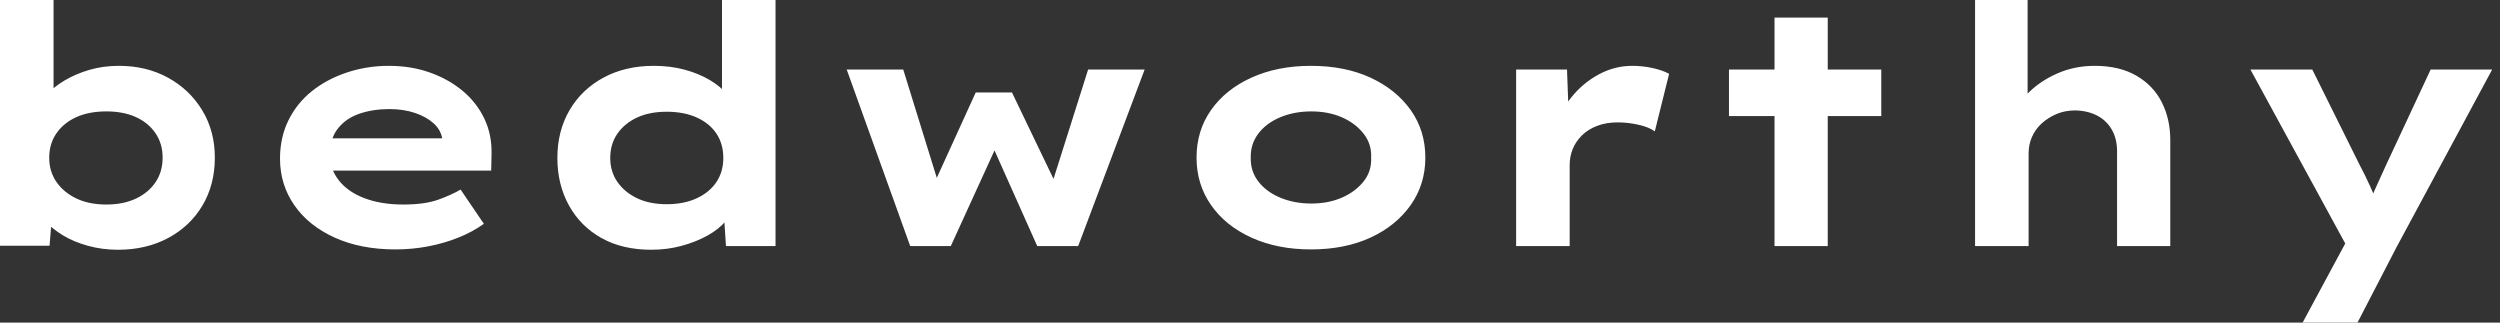
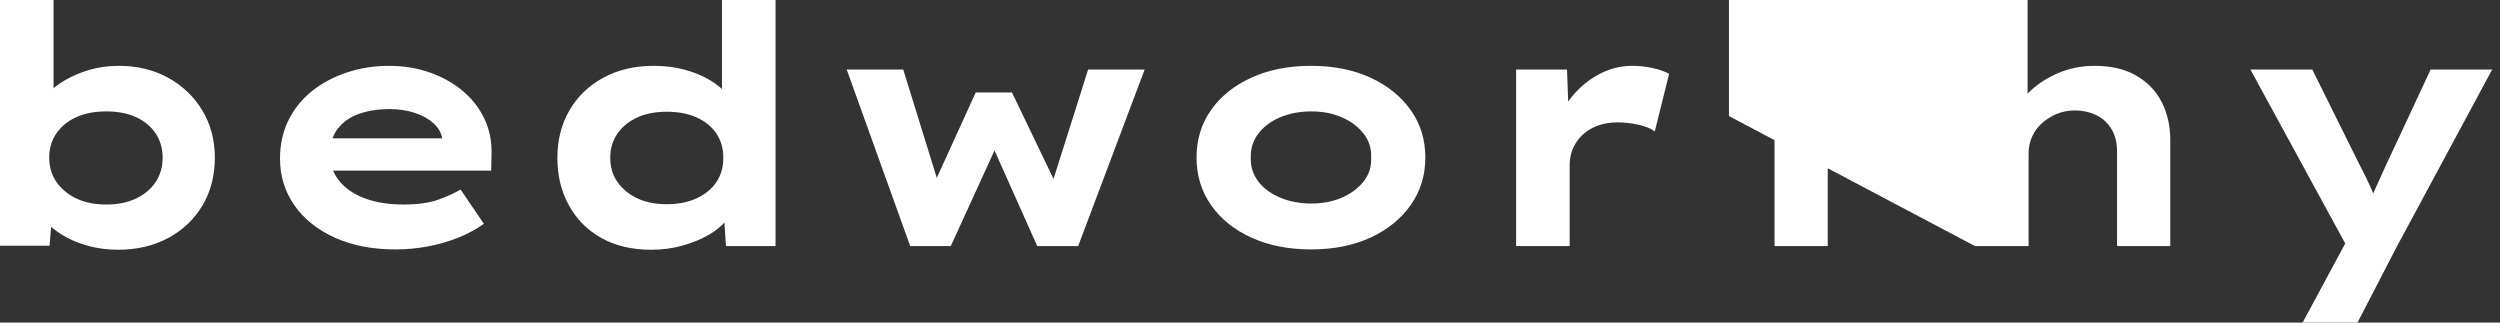
<svg xmlns="http://www.w3.org/2000/svg" baseProfile="full" height="28" version="1.1" viewBox="0 0 217 28" width="217">
  <rect x="0" y="0" width="217" height="28" fill="#333333" stroke="none" />
  <defs />
  <g>
-     <path d="M15.155 21.678Q13.769 21.678 12.528 21.332Q11.287 20.986 10.363 20.423Q9.439 19.86 8.833 19.196Q8.227 18.532 8.054 17.926L9.497 17.781L9.208 21.332H4.907V0.0H9.555V9.699L8.198 9.555Q8.4 8.862 8.992 8.198Q9.584 7.534 10.536 6.971Q11.489 6.408 12.672 6.062Q13.856 5.715 15.241 5.715Q17.608 5.715 19.485 6.74Q21.361 7.765 22.458 9.569Q23.555 11.373 23.555 13.682Q23.555 16.021 22.487 17.825Q21.419 19.629 19.513 20.654Q17.608 21.678 15.155 21.678ZM14.144 17.753Q15.616 17.753 16.713 17.233Q17.81 16.713 18.416 15.804Q19.023 14.895 19.023 13.682Q19.023 12.47 18.402 11.561Q17.781 10.652 16.699 10.161Q15.616 9.67 14.144 9.67Q12.643 9.67 11.546 10.161Q10.449 10.652 9.814 11.561Q9.179 12.47 9.179 13.682Q9.179 14.895 9.814 15.804Q10.449 16.713 11.546 17.233Q12.643 17.753 14.144 17.753Z M39.229 21.649Q36.227 21.649 33.961 20.625Q31.695 19.6 30.454 17.81Q29.212 16.021 29.212 13.769Q29.212 11.922 29.948 10.435Q30.685 8.948 31.984 7.909Q33.282 6.87 35.014 6.293Q36.746 5.715 38.652 5.715Q40.586 5.715 42.216 6.293Q43.847 6.87 45.074 7.895Q46.301 8.92 46.965 10.334Q47.629 11.748 47.571 13.452L47.542 14.808H32.416L31.753 12.008H43.79L43.299 12.643V12.066Q43.184 11.287 42.548 10.709Q41.913 10.132 40.918 9.8Q39.922 9.468 38.709 9.468Q37.266 9.468 36.097 9.872Q34.928 10.276 34.235 11.157Q33.542 12.037 33.542 13.423Q33.542 14.664 34.322 15.66Q35.101 16.656 36.544 17.204Q37.988 17.753 39.922 17.753Q41.798 17.753 42.981 17.32Q44.165 16.887 44.887 16.454L46.907 19.427Q45.897 20.148 44.656 20.639Q43.414 21.13 42.043 21.39Q40.672 21.649 39.229 21.649Z M61.427 21.678Q58.944 21.678 57.126 20.668Q55.307 19.658 54.297 17.839Q53.287 16.021 53.287 13.711Q53.287 11.373 54.34 9.569Q55.394 7.765 57.285 6.74Q59.175 5.715 61.658 5.715Q63.101 5.715 64.328 6.047Q65.555 6.379 66.507 6.942Q67.46 7.505 68.023 8.198Q68.586 8.891 68.672 9.612L67.575 9.872V0.0H72.223V21.361H67.922L67.662 17.464L68.586 17.753Q68.499 18.474 67.907 19.181Q67.315 19.889 66.334 20.437Q65.353 20.986 64.097 21.332Q62.841 21.678 61.427 21.678ZM62.784 17.724Q64.285 17.724 65.396 17.204Q66.507 16.685 67.099 15.79Q67.691 14.895 67.691 13.711Q67.691 12.499 67.099 11.604Q66.507 10.709 65.396 10.204Q64.285 9.699 62.784 9.699Q61.282 9.699 60.2 10.204Q59.118 10.709 58.497 11.604Q57.876 12.499 57.876 13.711Q57.876 14.895 58.497 15.79Q59.118 16.685 60.2 17.204Q61.282 17.724 62.784 17.724Z M83.913 21.361 78.4 6.033H83.307L86.482 16.28L85.876 16.194L89.6 8.025H92.746L96.672 16.194L96.124 16.252L99.357 6.033H104.264L98.491 21.361H94.94L90.466 11.344L92.054 11.258L87.435 21.361Z M118.697 21.649Q115.781 21.649 113.53 20.625Q111.278 19.6 110.023 17.796Q108.767 15.992 108.767 13.682Q108.767 11.344 110.023 9.555Q111.278 7.765 113.53 6.74Q115.781 5.715 118.697 5.715Q121.641 5.715 123.864 6.74Q126.087 7.765 127.357 9.555Q128.627 11.344 128.627 13.682Q128.627 15.992 127.357 17.796Q126.087 19.6 123.864 20.625Q121.641 21.649 118.697 21.649ZM118.726 17.666Q120.198 17.666 121.367 17.161Q122.536 16.656 123.258 15.761Q123.979 14.866 123.922 13.682Q123.979 12.499 123.258 11.59Q122.536 10.68 121.367 10.175Q120.198 9.67 118.726 9.67Q117.254 9.67 116.041 10.175Q114.829 10.68 114.136 11.59Q113.443 12.499 113.472 13.682Q113.443 14.866 114.136 15.761Q114.829 16.656 116.041 17.161Q117.254 17.666 118.726 17.666Z M136.507 21.361V6.033H140.924L141.126 11.575L139.798 11.315Q140.26 9.757 141.27 8.487Q142.28 7.216 143.666 6.466Q145.052 5.715 146.581 5.715Q147.476 5.715 148.342 5.903Q149.208 6.091 149.786 6.408L148.544 11.402Q148.025 11.027 147.115 10.825Q146.206 10.623 145.311 10.623Q144.33 10.623 143.536 10.926Q142.742 11.229 142.208 11.763Q141.674 12.297 141.414 12.946Q141.155 13.596 141.155 14.318V21.361Z M158.936 21.361V1.53H163.555V21.361ZM154.981 10.074V6.033H168.202V10.074Z M176.342 21.361V0.0H180.903V9.988L179.604 10.392Q179.922 9.122 180.946 8.082Q181.971 7.043 183.472 6.379Q184.973 5.715 186.734 5.715Q188.87 5.715 190.342 6.567Q191.814 7.419 192.551 8.876Q193.287 10.334 193.287 12.153V21.361H188.668V13.134Q188.668 12.037 188.206 11.243Q187.744 10.449 186.936 10.031Q186.128 9.612 185.06 9.584Q184.136 9.584 183.4 9.901Q182.664 10.219 182.115 10.724Q181.567 11.229 181.278 11.893Q180.99 12.557 180.99 13.307V21.361H178.68Q177.612 21.361 177.021 21.361Q176.429 21.361 176.342 21.361Z M204.775 28 209.192 19.802 208.99 22.082 200.243 6.033H205.612L209.682 14.231Q210.173 15.155 210.621 16.136Q211.068 17.118 211.386 18.099L210.318 18.186Q210.635 17.377 211.097 16.353Q211.559 15.328 212.021 14.318L215.889 6.033H221.229L212.915 21.476L209.538 28Z " fill="rgb(255,255,255)" transform="translate(-4.907, 0)" />
+     <path d="M15.155 21.678Q13.769 21.678 12.528 21.332Q11.287 20.986 10.363 20.423Q9.439 19.86 8.833 19.196Q8.227 18.532 8.054 17.926L9.497 17.781L9.208 21.332H4.907V0.0H9.555V9.699L8.198 9.555Q8.4 8.862 8.992 8.198Q9.584 7.534 10.536 6.971Q11.489 6.408 12.672 6.062Q13.856 5.715 15.241 5.715Q17.608 5.715 19.485 6.74Q21.361 7.765 22.458 9.569Q23.555 11.373 23.555 13.682Q23.555 16.021 22.487 17.825Q21.419 19.629 19.513 20.654Q17.608 21.678 15.155 21.678ZM14.144 17.753Q15.616 17.753 16.713 17.233Q17.81 16.713 18.416 15.804Q19.023 14.895 19.023 13.682Q19.023 12.47 18.402 11.561Q17.781 10.652 16.699 10.161Q15.616 9.67 14.144 9.67Q12.643 9.67 11.546 10.161Q10.449 10.652 9.814 11.561Q9.179 12.47 9.179 13.682Q9.179 14.895 9.814 15.804Q10.449 16.713 11.546 17.233Q12.643 17.753 14.144 17.753Z M39.229 21.649Q36.227 21.649 33.961 20.625Q31.695 19.6 30.454 17.81Q29.212 16.021 29.212 13.769Q29.212 11.922 29.948 10.435Q30.685 8.948 31.984 7.909Q33.282 6.87 35.014 6.293Q36.746 5.715 38.652 5.715Q40.586 5.715 42.216 6.293Q43.847 6.87 45.074 7.895Q46.301 8.92 46.965 10.334Q47.629 11.748 47.571 13.452L47.542 14.808H32.416L31.753 12.008H43.79L43.299 12.643V12.066Q43.184 11.287 42.548 10.709Q41.913 10.132 40.918 9.8Q39.922 9.468 38.709 9.468Q37.266 9.468 36.097 9.872Q34.928 10.276 34.235 11.157Q33.542 12.037 33.542 13.423Q33.542 14.664 34.322 15.66Q35.101 16.656 36.544 17.204Q37.988 17.753 39.922 17.753Q41.798 17.753 42.981 17.32Q44.165 16.887 44.887 16.454L46.907 19.427Q45.897 20.148 44.656 20.639Q43.414 21.13 42.043 21.39Q40.672 21.649 39.229 21.649Z M61.427 21.678Q58.944 21.678 57.126 20.668Q55.307 19.658 54.297 17.839Q53.287 16.021 53.287 13.711Q53.287 11.373 54.34 9.569Q55.394 7.765 57.285 6.74Q59.175 5.715 61.658 5.715Q63.101 5.715 64.328 6.047Q65.555 6.379 66.507 6.942Q67.46 7.505 68.023 8.198Q68.586 8.891 68.672 9.612L67.575 9.872V0.0H72.223V21.361H67.922L67.662 17.464L68.586 17.753Q68.499 18.474 67.907 19.181Q67.315 19.889 66.334 20.437Q65.353 20.986 64.097 21.332Q62.841 21.678 61.427 21.678ZM62.784 17.724Q64.285 17.724 65.396 17.204Q66.507 16.685 67.099 15.79Q67.691 14.895 67.691 13.711Q67.691 12.499 67.099 11.604Q66.507 10.709 65.396 10.204Q64.285 9.699 62.784 9.699Q61.282 9.699 60.2 10.204Q59.118 10.709 58.497 11.604Q57.876 12.499 57.876 13.711Q57.876 14.895 58.497 15.79Q59.118 16.685 60.2 17.204Q61.282 17.724 62.784 17.724Z M83.913 21.361 78.4 6.033H83.307L86.482 16.28L85.876 16.194L89.6 8.025H92.746L96.672 16.194L96.124 16.252L99.357 6.033H104.264L98.491 21.361H94.94L90.466 11.344L92.054 11.258L87.435 21.361Z M118.697 21.649Q115.781 21.649 113.53 20.625Q111.278 19.6 110.023 17.796Q108.767 15.992 108.767 13.682Q108.767 11.344 110.023 9.555Q111.278 7.765 113.53 6.74Q115.781 5.715 118.697 5.715Q121.641 5.715 123.864 6.74Q126.087 7.765 127.357 9.555Q128.627 11.344 128.627 13.682Q128.627 15.992 127.357 17.796Q126.087 19.6 123.864 20.625Q121.641 21.649 118.697 21.649ZM118.726 17.666Q120.198 17.666 121.367 17.161Q122.536 16.656 123.258 15.761Q123.979 14.866 123.922 13.682Q123.979 12.499 123.258 11.59Q122.536 10.68 121.367 10.175Q120.198 9.67 118.726 9.67Q117.254 9.67 116.041 10.175Q114.829 10.68 114.136 11.59Q113.443 12.499 113.472 13.682Q113.443 14.866 114.136 15.761Q114.829 16.656 116.041 17.161Q117.254 17.666 118.726 17.666Z M136.507 21.361V6.033H140.924L141.126 11.575L139.798 11.315Q140.26 9.757 141.27 8.487Q142.28 7.216 143.666 6.466Q145.052 5.715 146.581 5.715Q147.476 5.715 148.342 5.903Q149.208 6.091 149.786 6.408L148.544 11.402Q148.025 11.027 147.115 10.825Q146.206 10.623 145.311 10.623Q144.33 10.623 143.536 10.926Q142.742 11.229 142.208 11.763Q141.674 12.297 141.414 12.946Q141.155 13.596 141.155 14.318V21.361Z M158.936 21.361V1.53H163.555V21.361ZM154.981 10.074V6.033H168.202V10.074Z V0.0H180.903V9.988L179.604 10.392Q179.922 9.122 180.946 8.082Q181.971 7.043 183.472 6.379Q184.973 5.715 186.734 5.715Q188.87 5.715 190.342 6.567Q191.814 7.419 192.551 8.876Q193.287 10.334 193.287 12.153V21.361H188.668V13.134Q188.668 12.037 188.206 11.243Q187.744 10.449 186.936 10.031Q186.128 9.612 185.06 9.584Q184.136 9.584 183.4 9.901Q182.664 10.219 182.115 10.724Q181.567 11.229 181.278 11.893Q180.99 12.557 180.99 13.307V21.361H178.68Q177.612 21.361 177.021 21.361Q176.429 21.361 176.342 21.361Z M204.775 28 209.192 19.802 208.99 22.082 200.243 6.033H205.612L209.682 14.231Q210.173 15.155 210.621 16.136Q211.068 17.118 211.386 18.099L210.318 18.186Q210.635 17.377 211.097 16.353Q211.559 15.328 212.021 14.318L215.889 6.033H221.229L212.915 21.476L209.538 28Z " fill="rgb(255,255,255)" transform="translate(-4.907, 0)" />
  </g>
</svg>